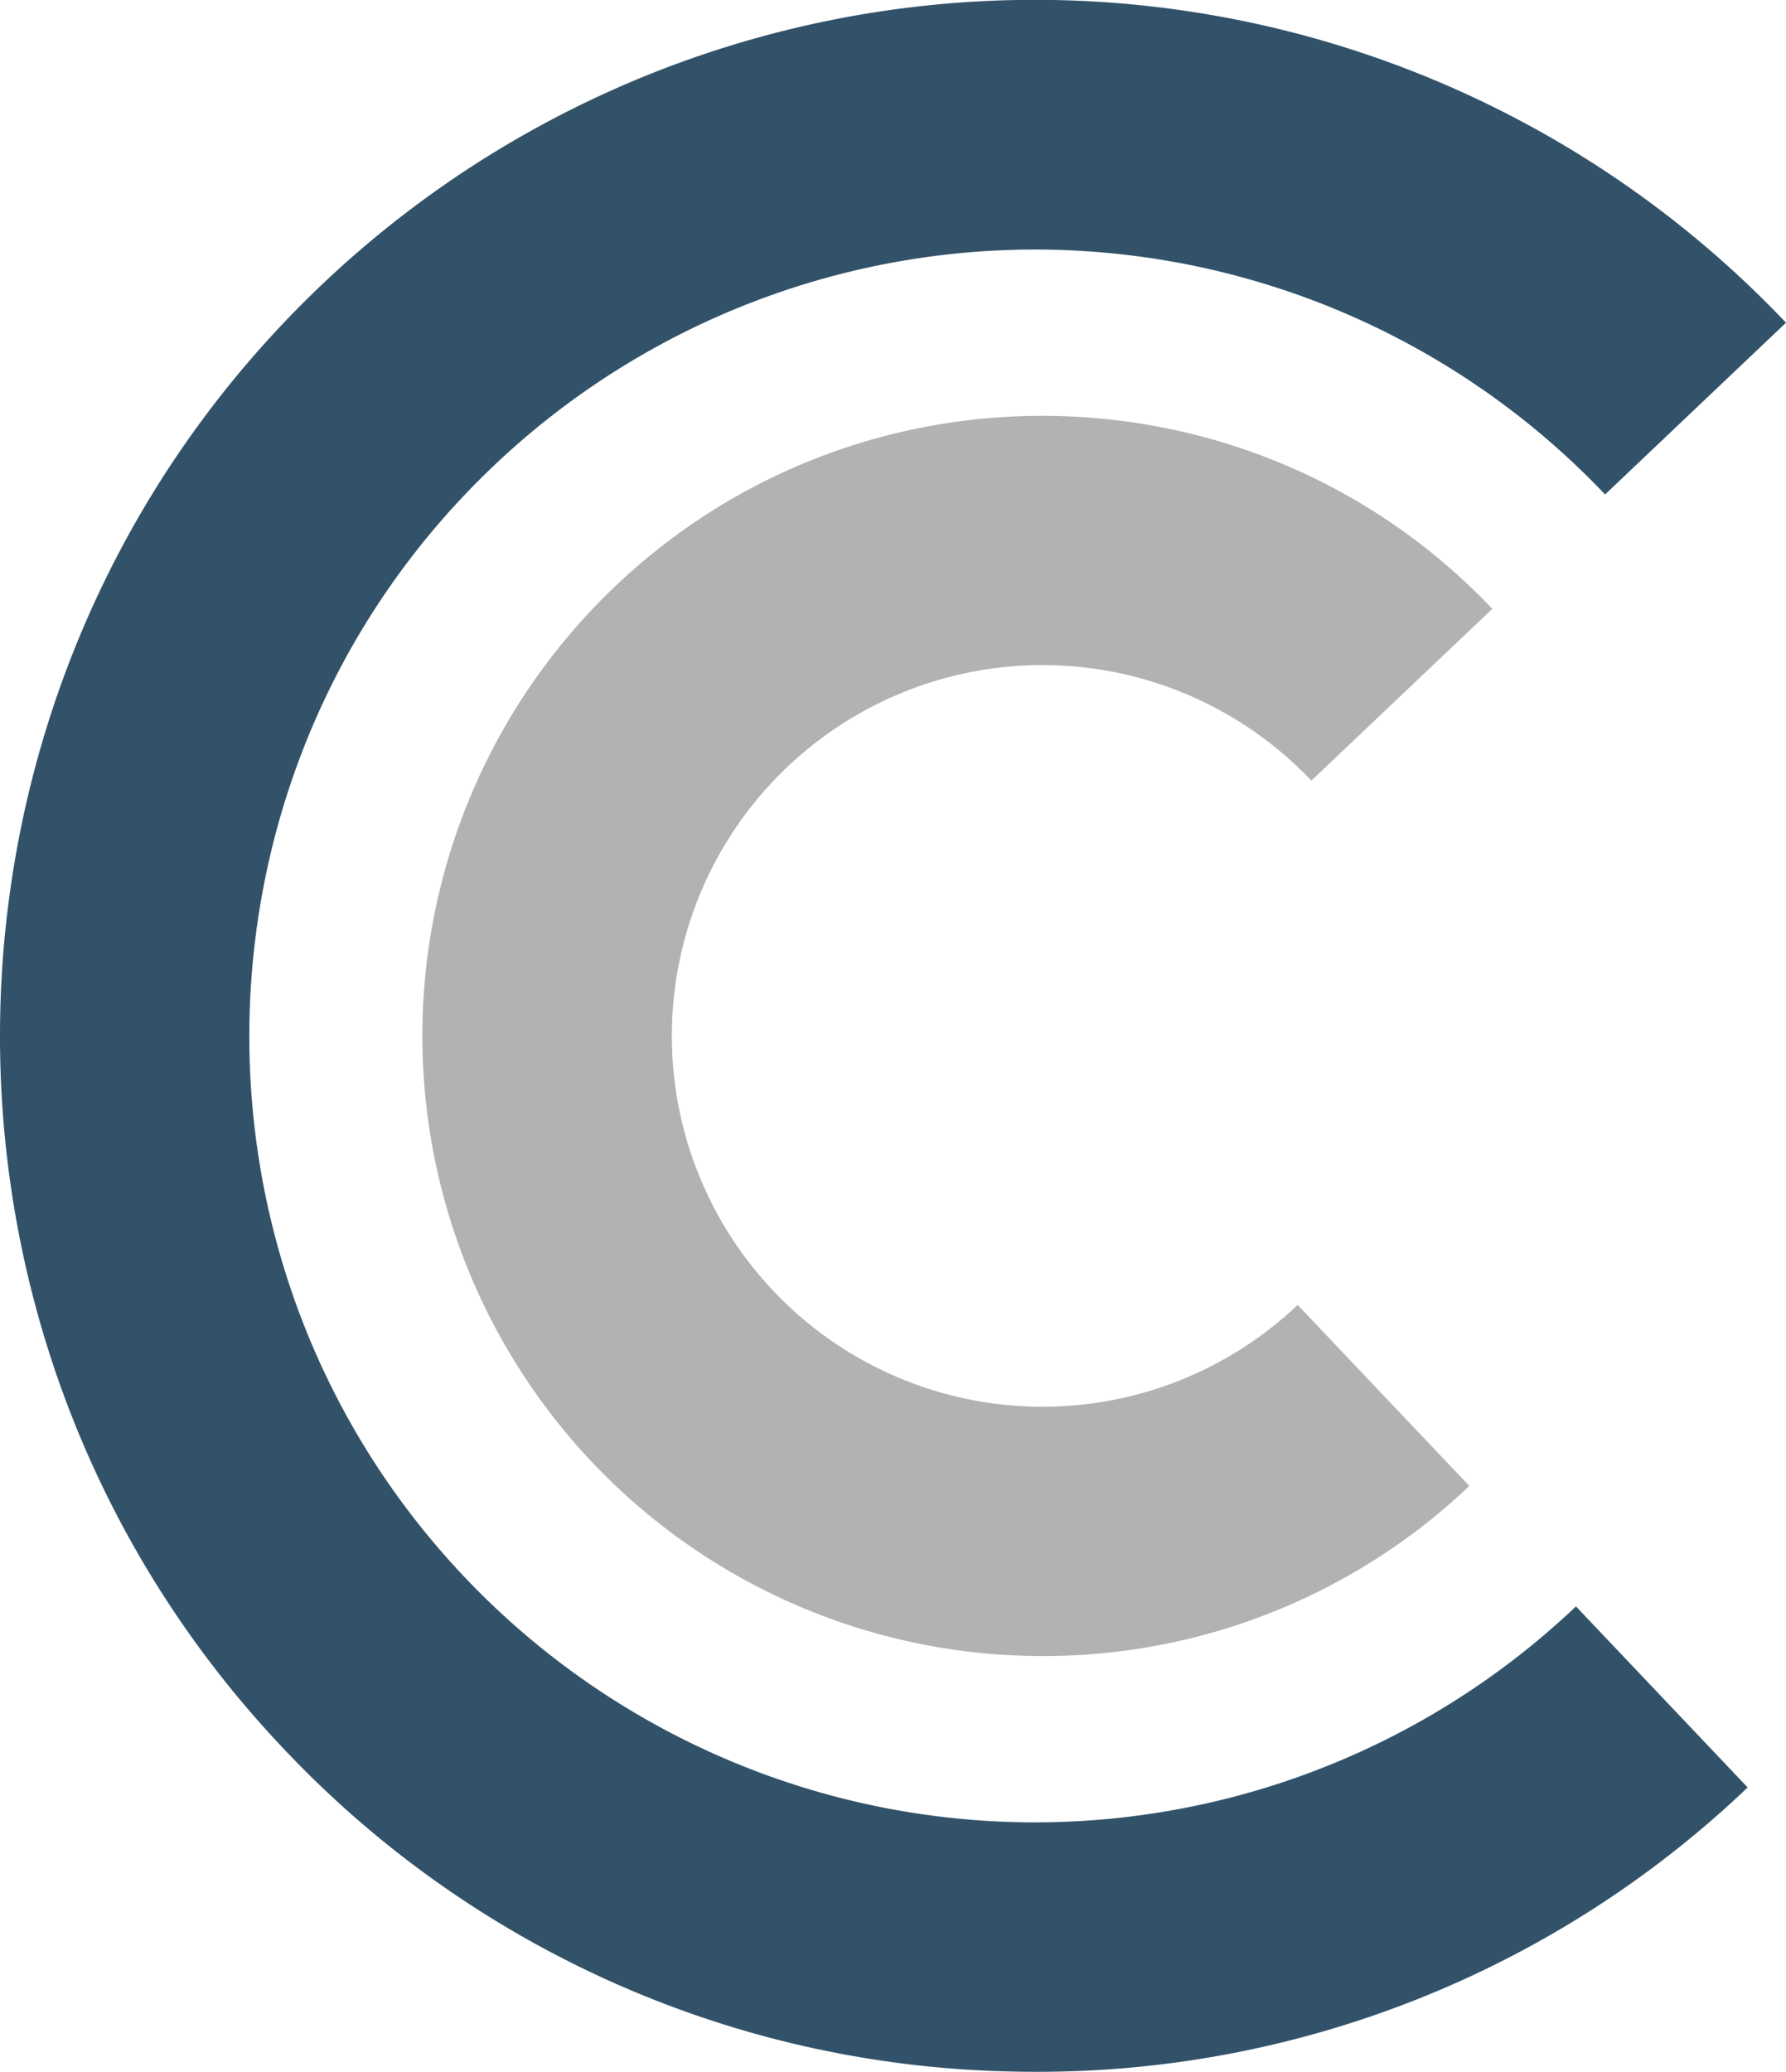
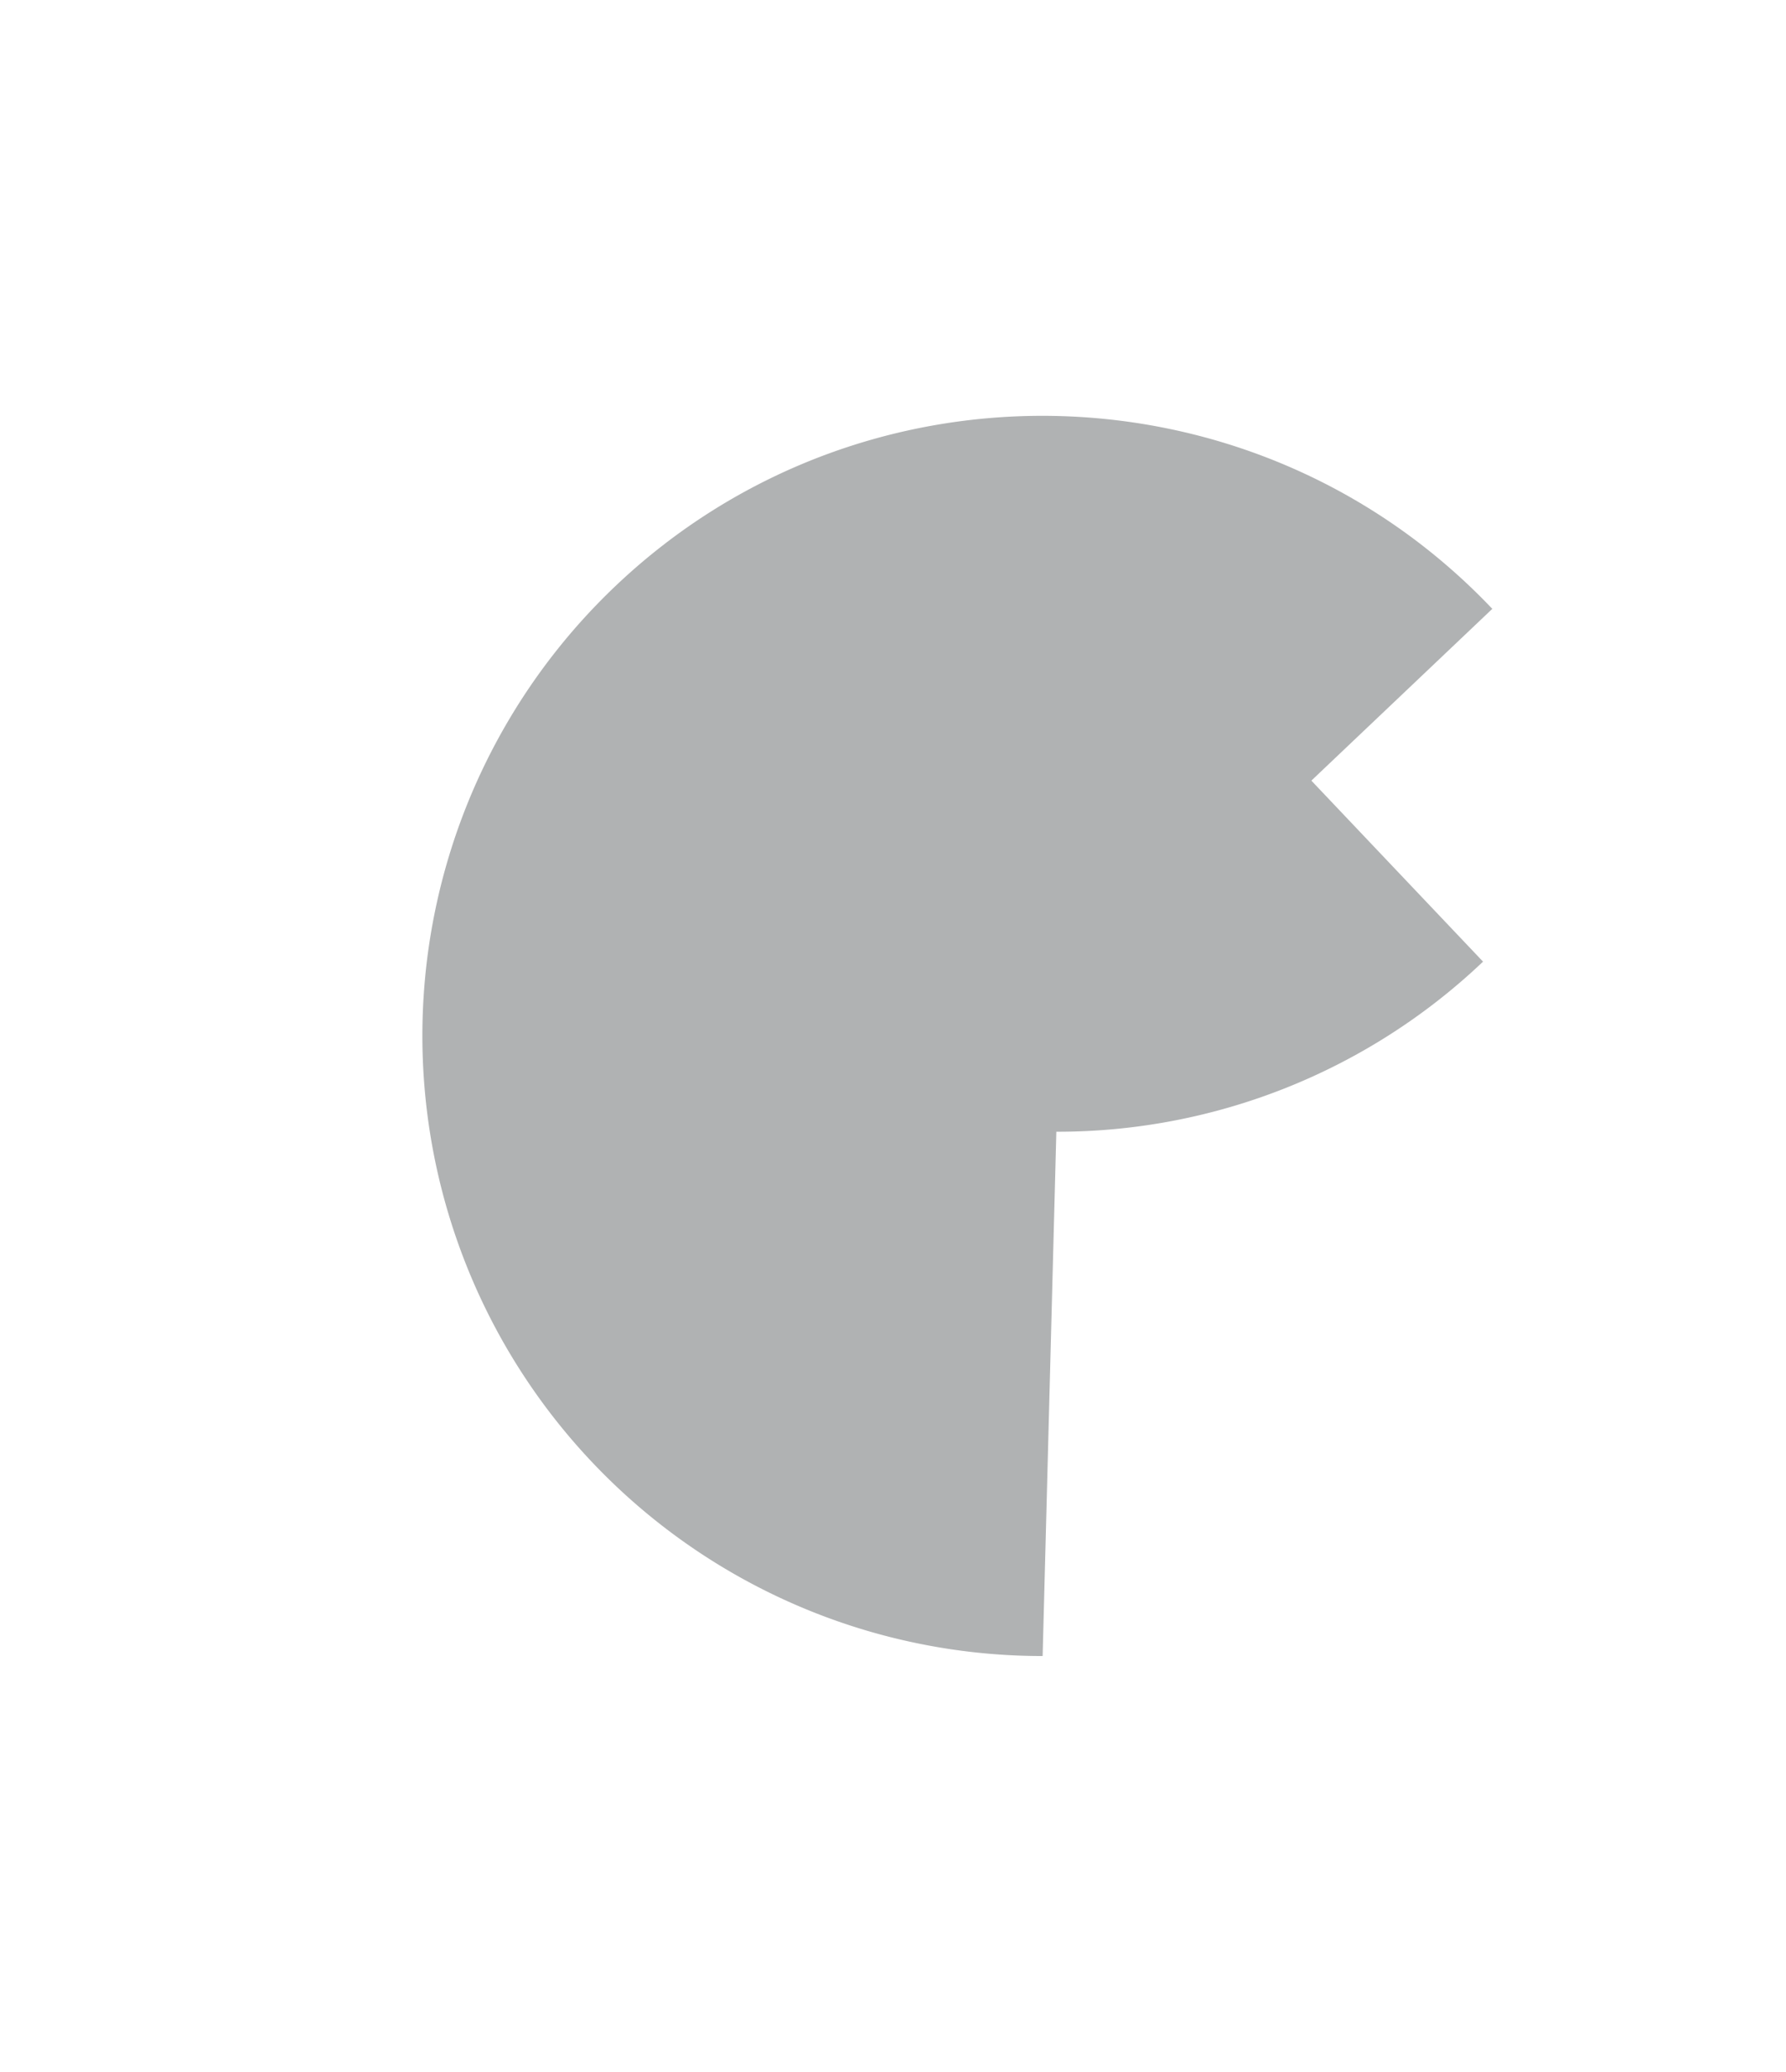
<svg xmlns="http://www.w3.org/2000/svg" viewBox="0 0 433.64 502.8">
  <g id="Livello_2" data-name="Livello 2">
    <g id="Livello_1-2" data-name="Livello 1">
-       <path d="M251.45 502.8q-3.37 0-6.75-.09a249.76 249.76 0 01-175.78-78.26C-26.5 323.9-22.32 164.46 78.23 69a251.39 251.39 0 01355.41 9.32L389.71 120a190.84 190.84 0 00-269.79-7c-76.33 72.43-79.5 193.46-7.07 269.8a190.85 190.85 0 00269.79 7.06l41.69 43.93a249.63 249.63 0 01-172.88 69.01z" fill="#325269" />
-       <path d="M253.15 401.9a150.52 150.52 0 01-103.68-259.71c60.22-57.14 155.71-54.64 212.86 5.57l-43.93 41.69a90 90 0 10-3.33 127.24l41.68 43.93a150 150 0 01-103.6 41.28z" fill="#b0b2b3" />
+       <path d="M253.15 401.9a150.52 150.52 0 01-103.68-259.71c60.22-57.14 155.71-54.64 212.86 5.57l-43.93 41.69l41.68 43.93a150 150 0 01-103.6 41.28z" fill="#b0b2b3" />
    </g>
  </g>
</svg>